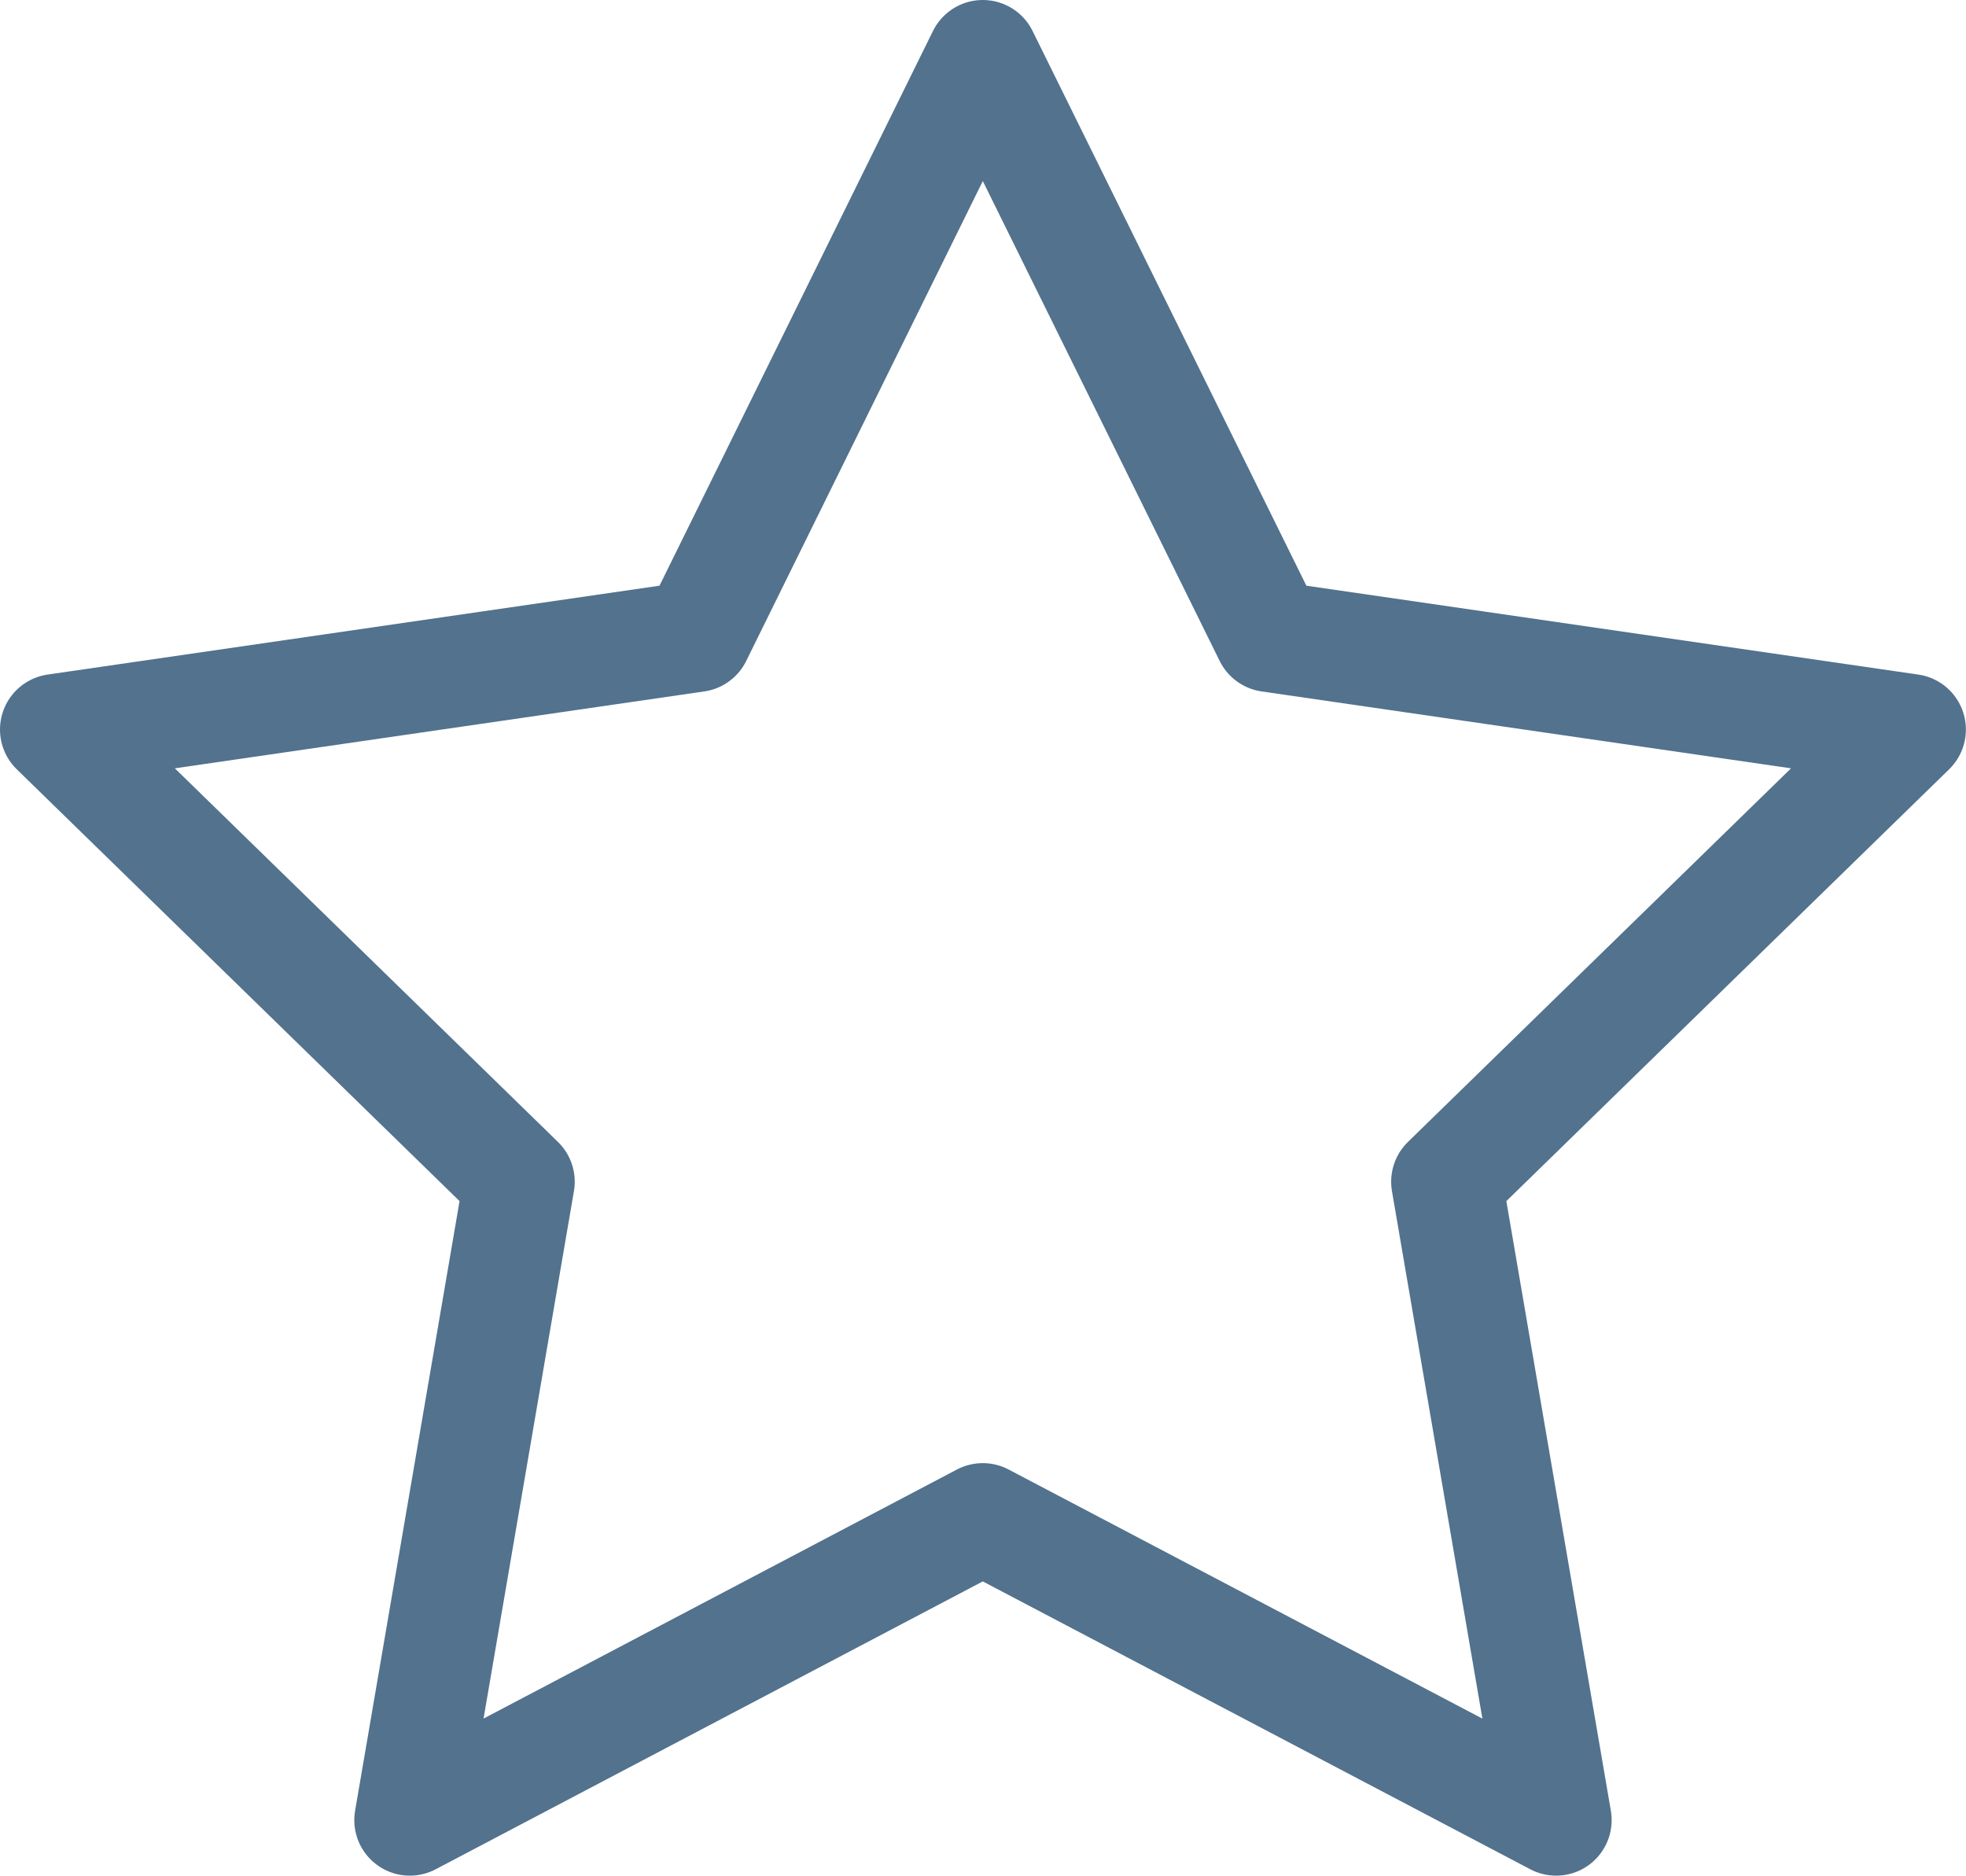
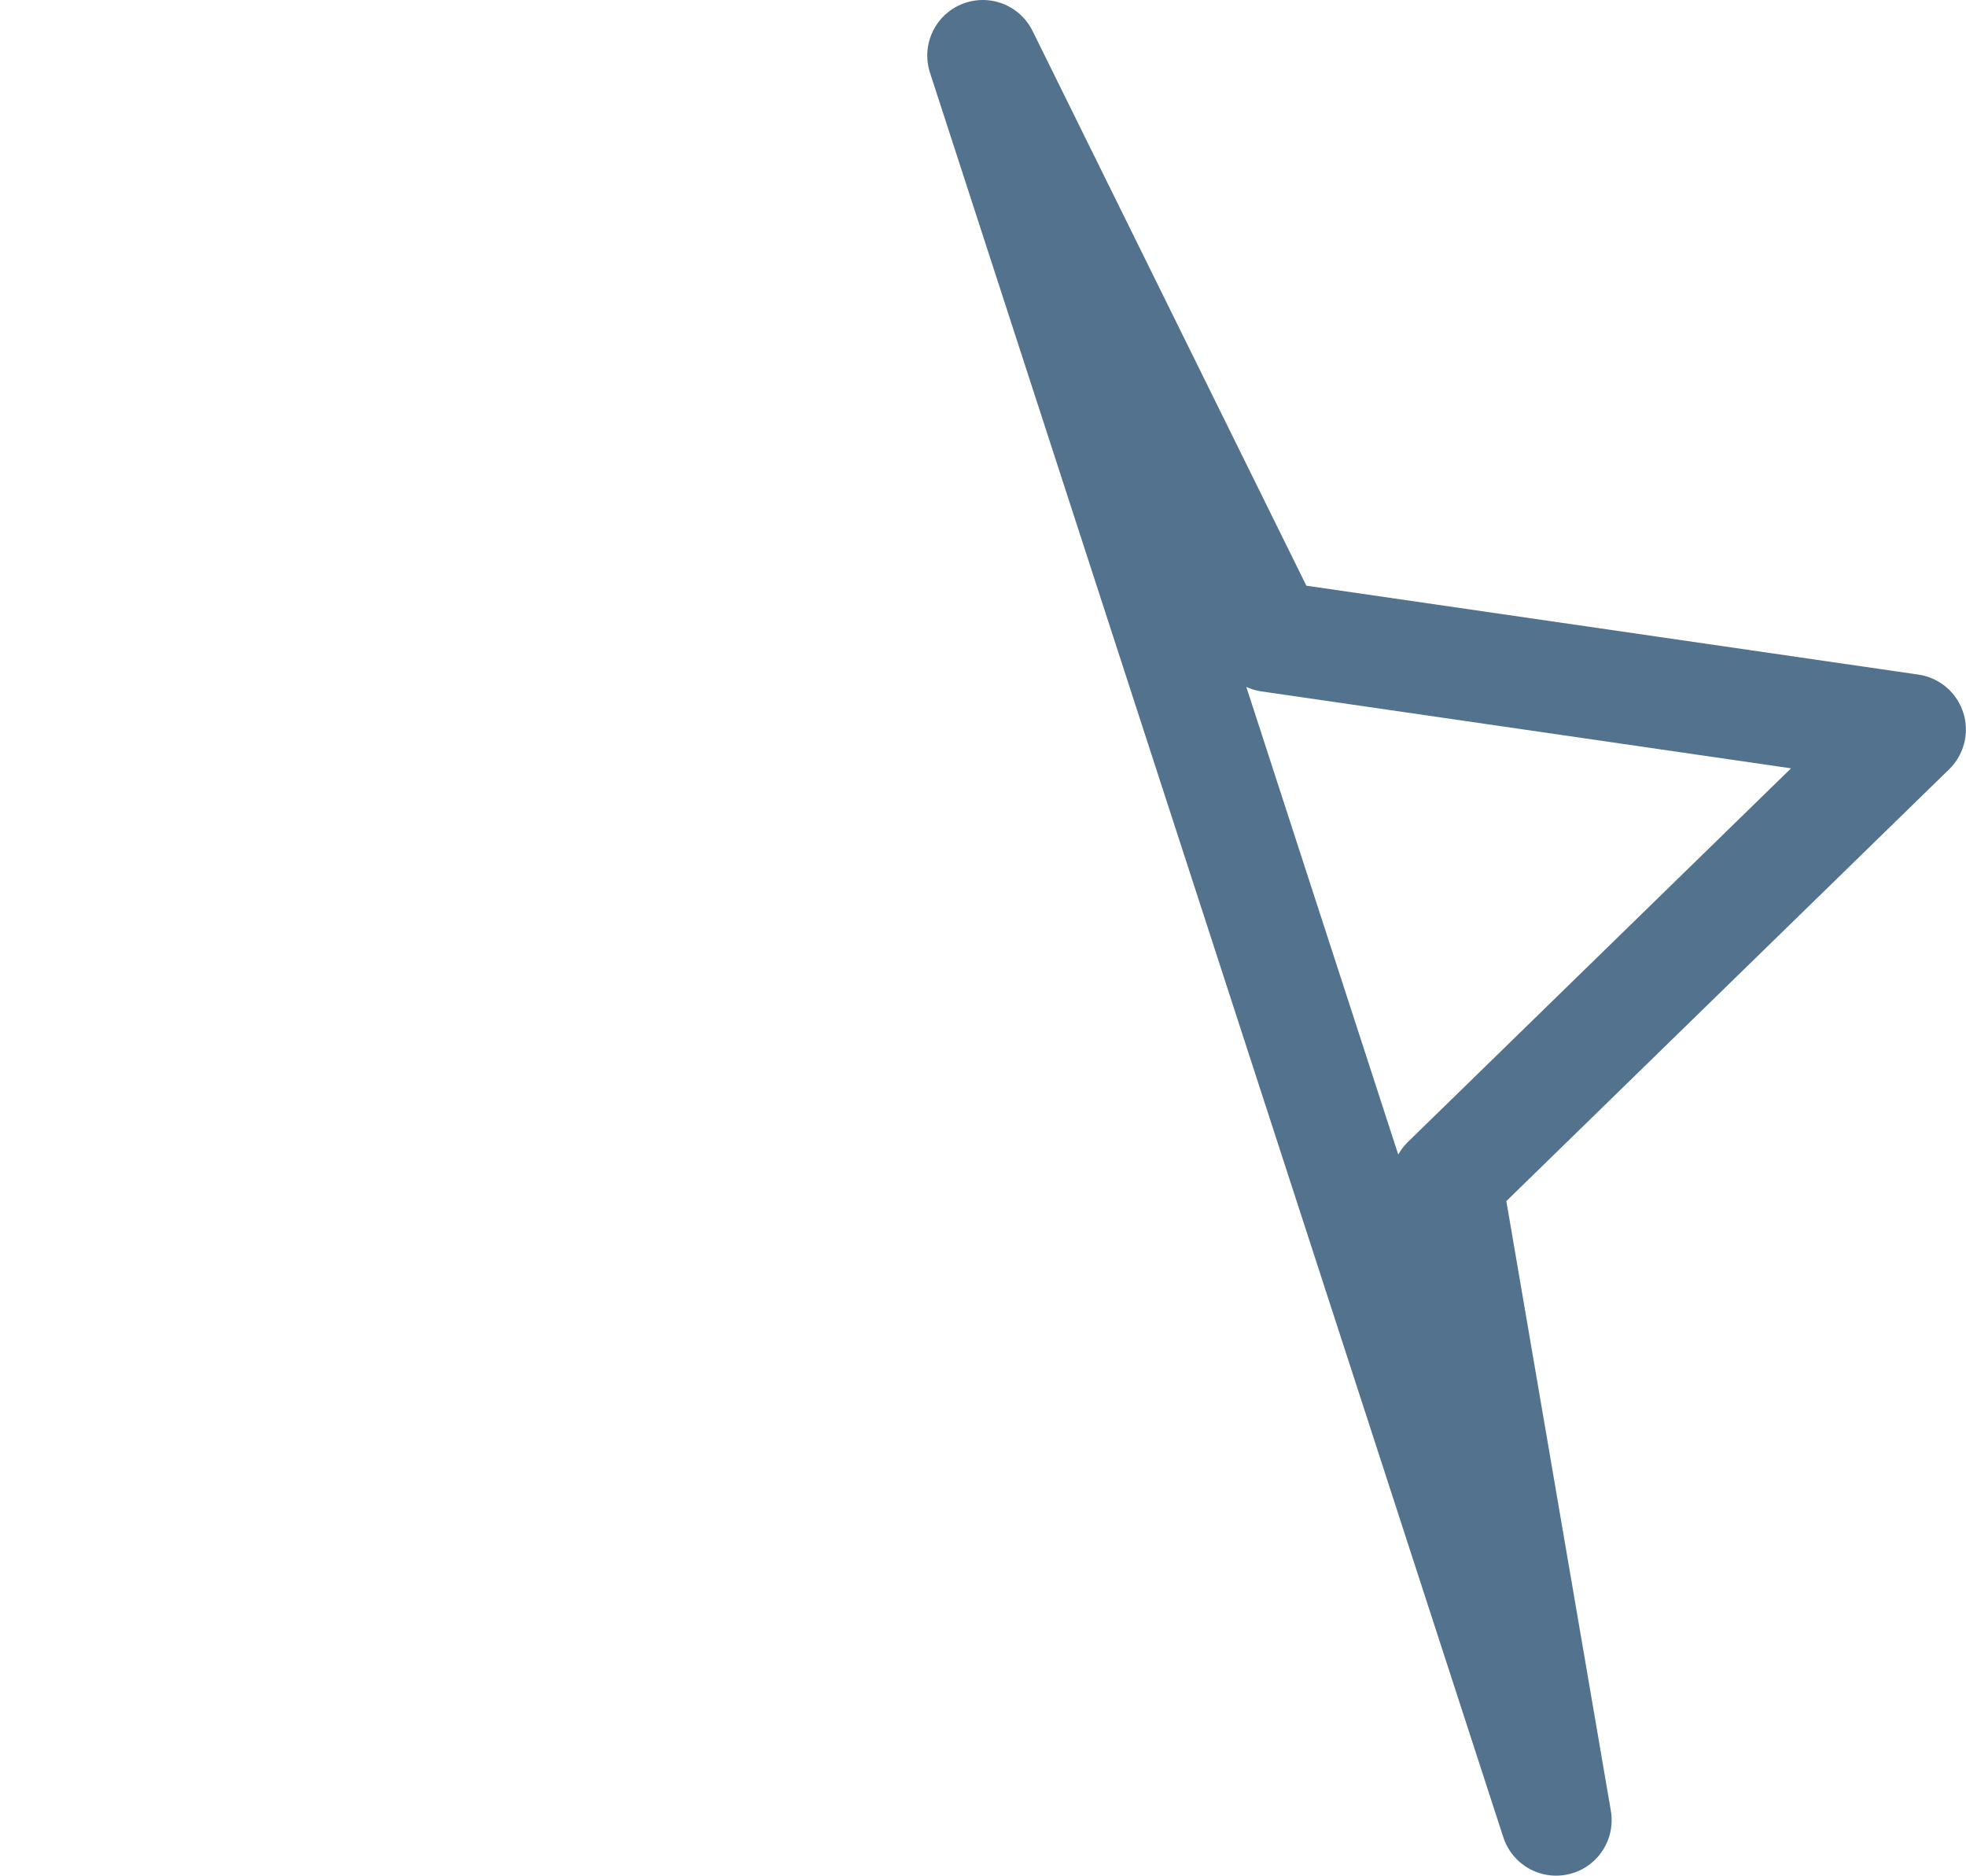
<svg xmlns="http://www.w3.org/2000/svg" width="35.408" height="33.773" viewBox="0 0 35.408 33.773">
  <defs>
    <style>.a{fill:none;stroke:#52728e;stroke-linecap:round;stroke-linejoin:round;stroke-width:2px;}</style>
  </defs>
  <g transform="translate(0.5 0.5)">
    <g transform="translate(0.5 0.5)">
-       <path class="a" d="M17.2.5l5.164,10.46,11.542,1.676-8.351,8.142,1.971,11.495L17.2,26.845,6.881,32.273,8.851,20.778.5,12.636,12.042,10.96Z" transform="translate(-0.5 -0.5)" />
+       <path class="a" d="M17.2.5l5.164,10.46,11.542,1.676-8.351,8.142,1.971,11.495Z" transform="translate(-0.5 -0.5)" />
    </g>
  </g>
</svg>